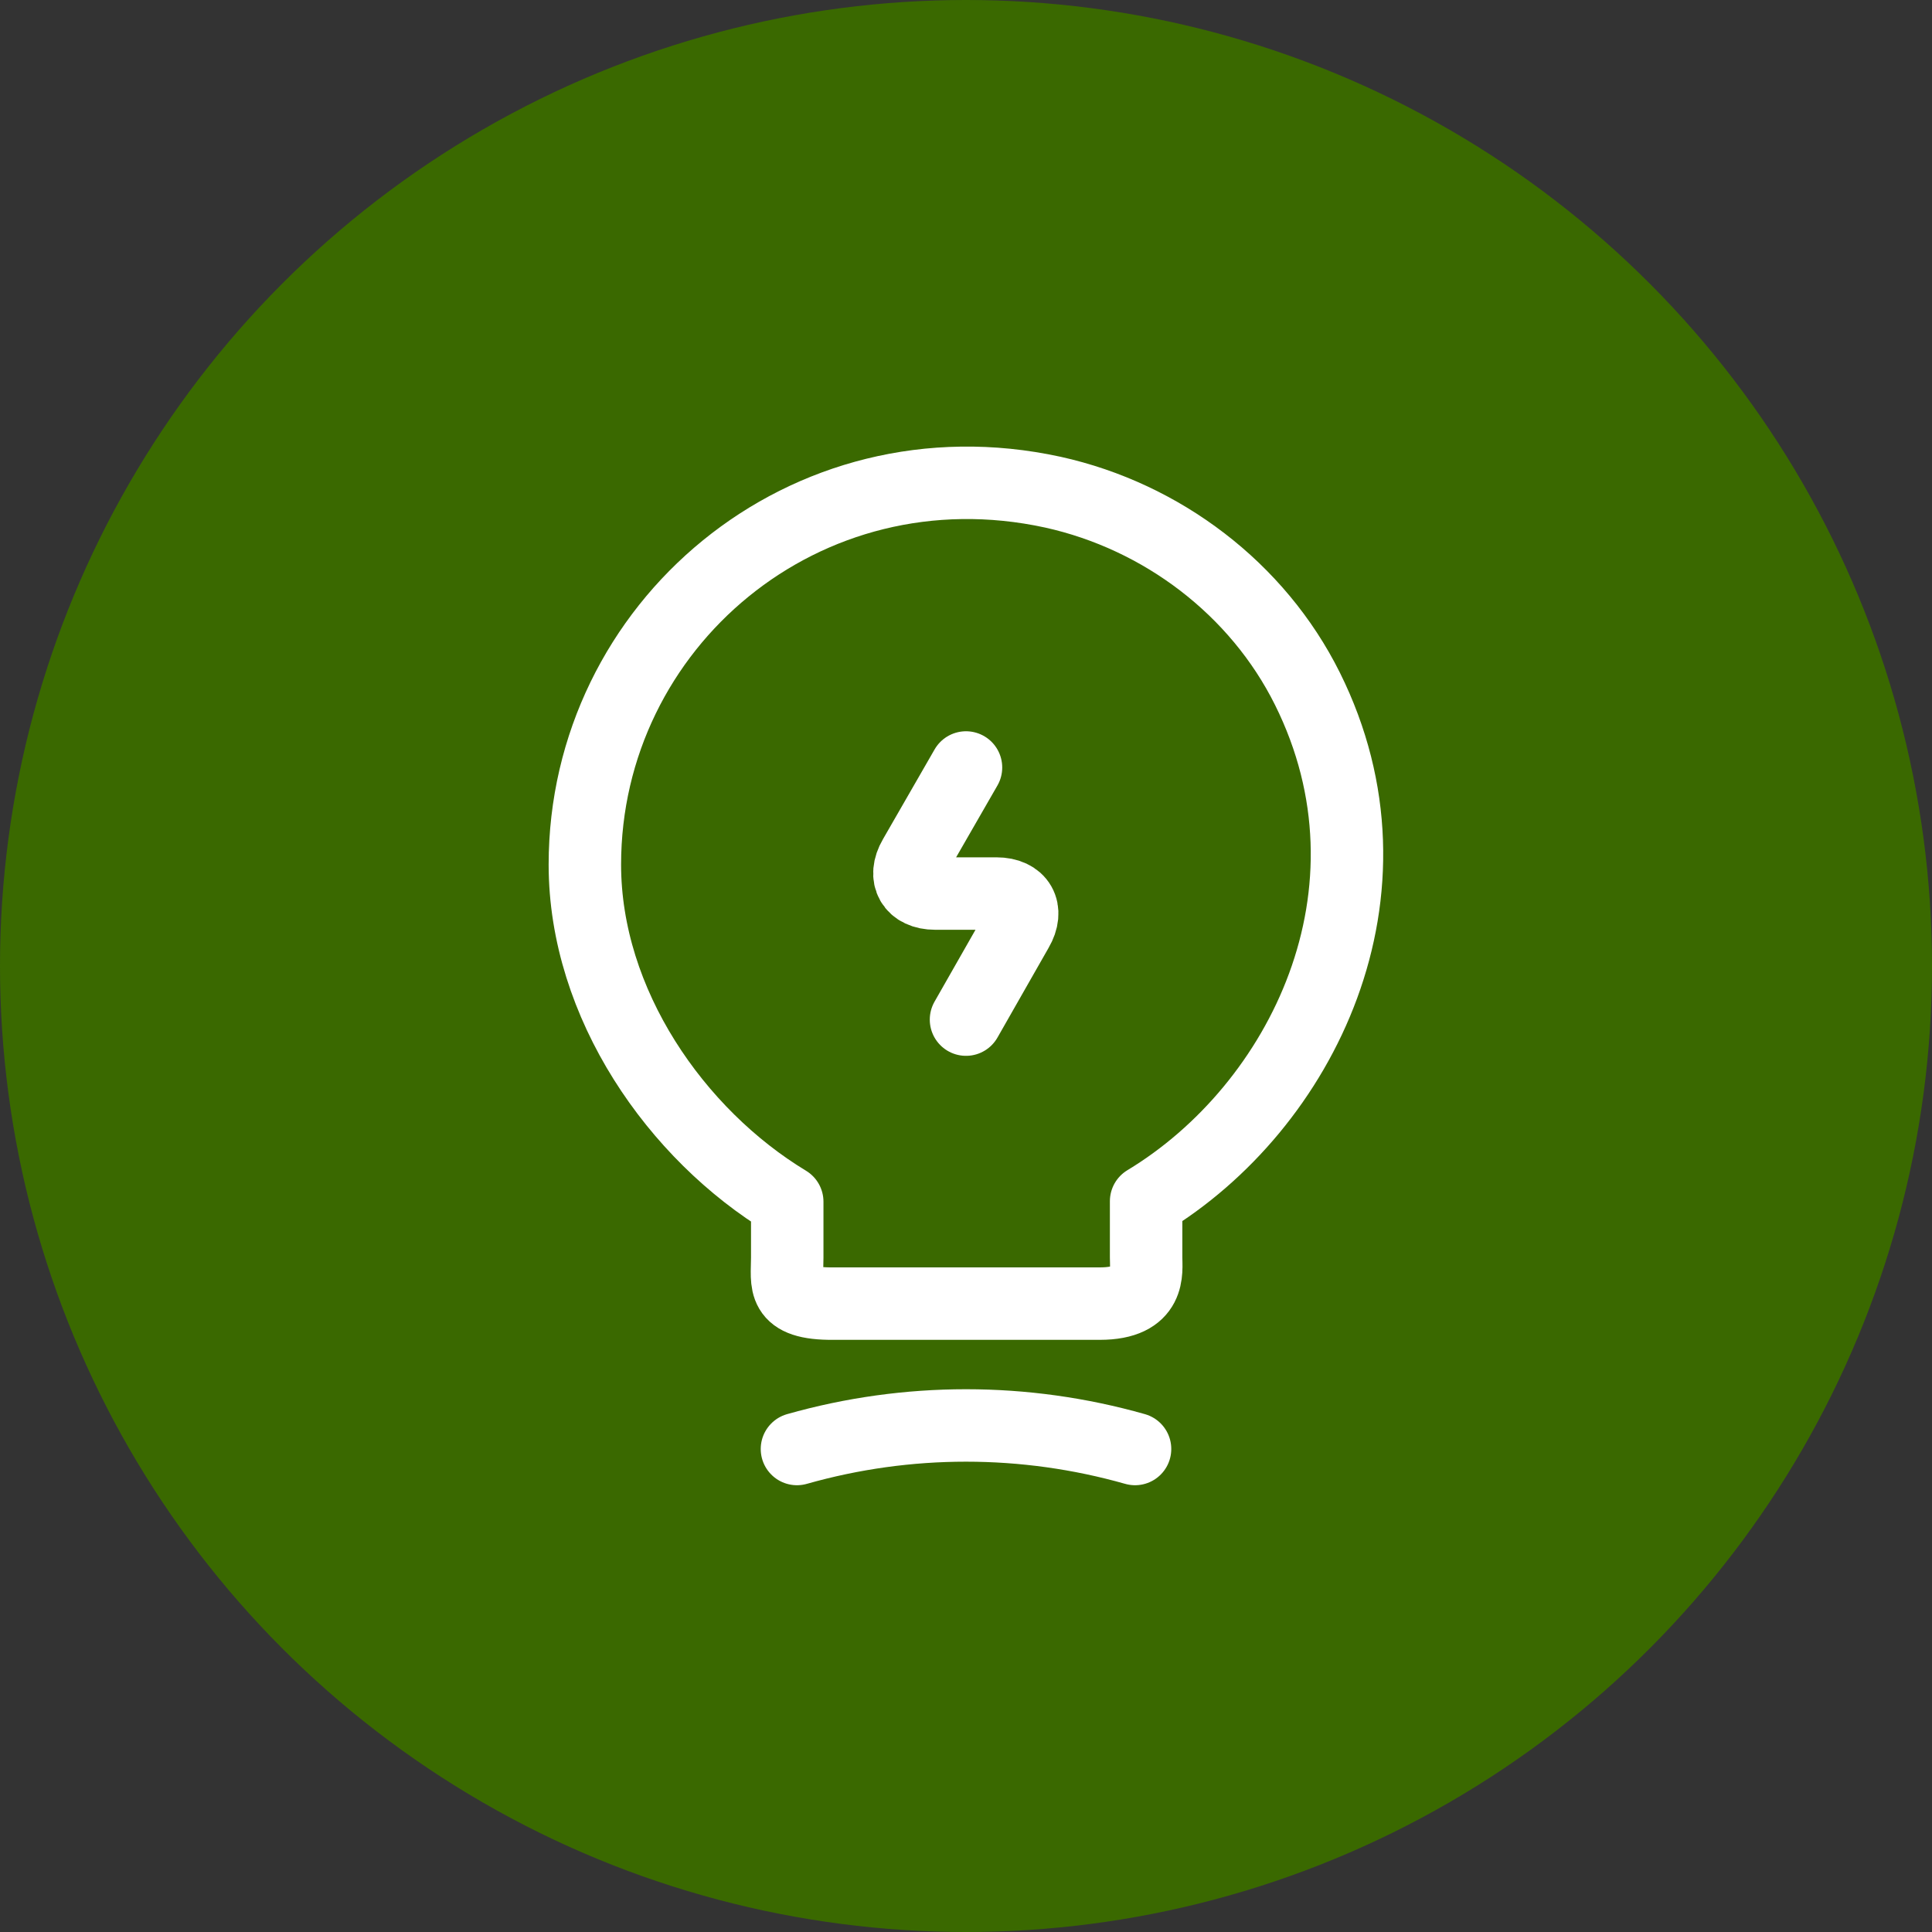
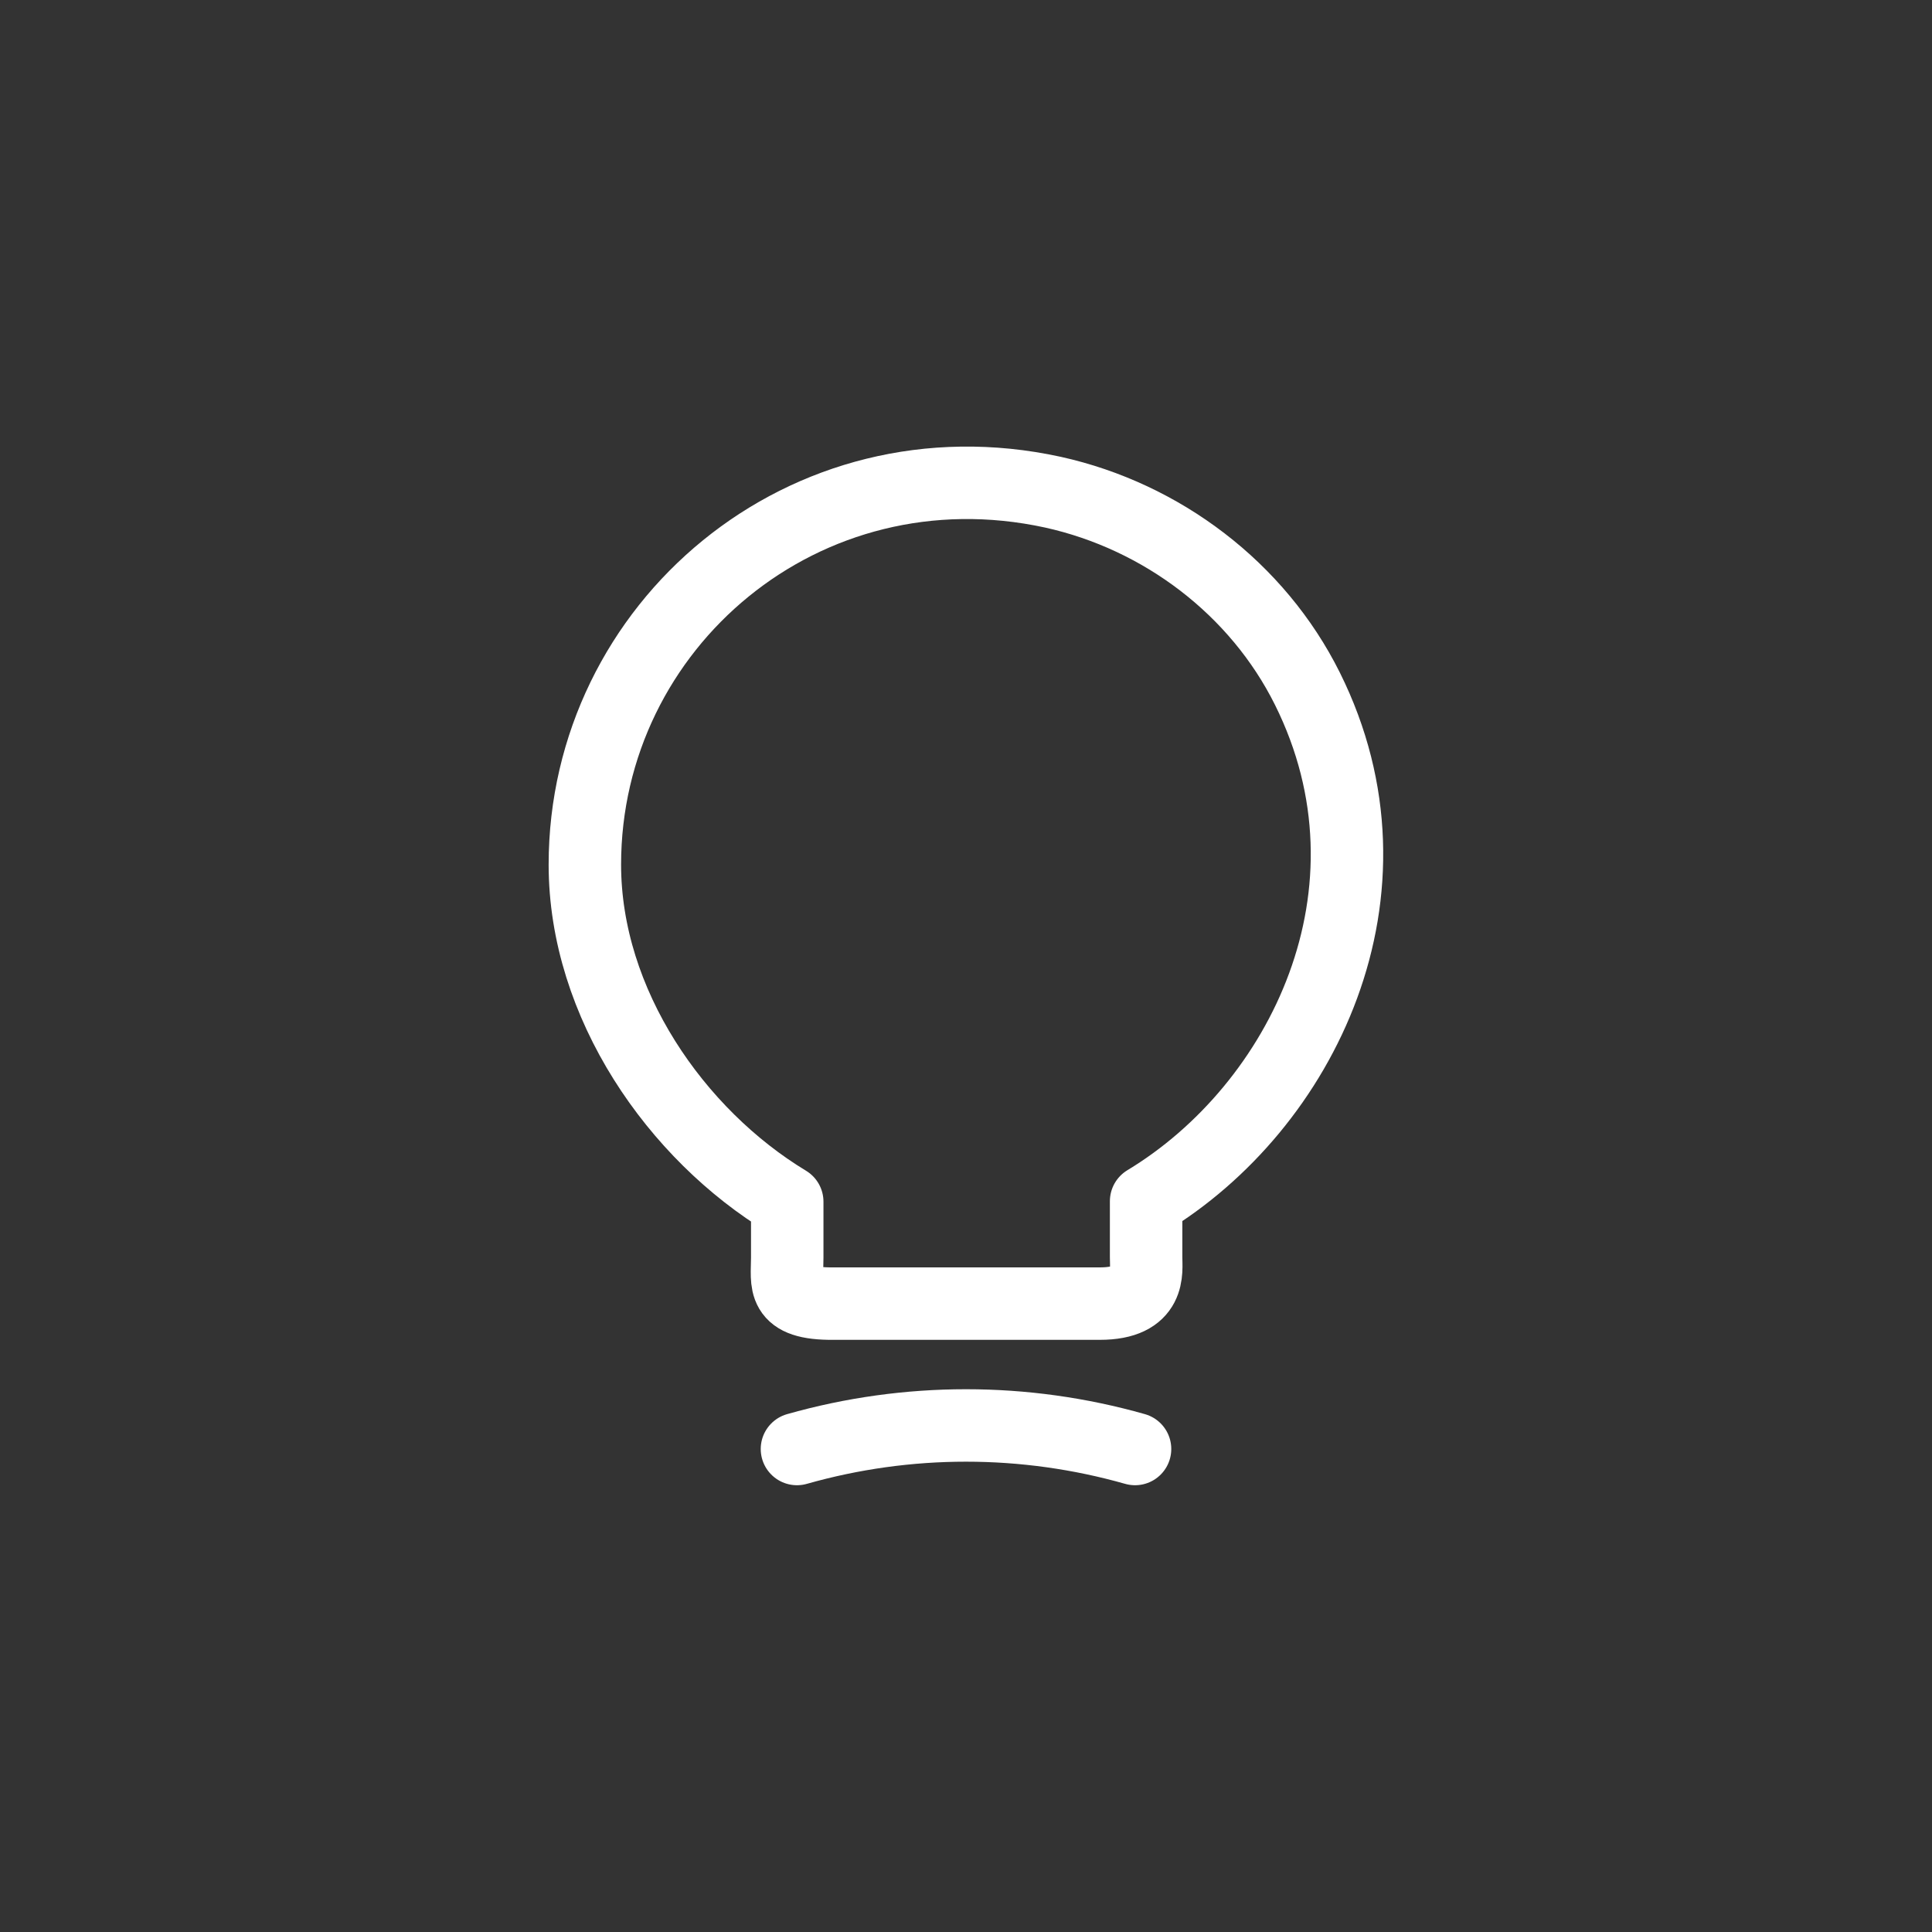
<svg xmlns="http://www.w3.org/2000/svg" width="40" height="40" viewBox="0 0 40 40" fill="none">
  <rect x="0" y="0" width="40" height="40" fill="#333333" stroke="none" />
-   <circle cx="20" cy="20" r="20" fill="#3A6900" />
-   <path d="M20 15.89L18.93 17.75C18.69 18.16 18.89 18.5 19.36 18.5H20.63C21.11 18.5 21.3 18.84 21.06 19.25L20 21.11" stroke="white" stroke-width="1.5" stroke-linecap="round" stroke-linejoin="round" />
  <path d="M16.299 26.04V24.88C13.999 23.49 12.109 20.78 12.109 17.9C12.109 12.95 16.659 9.07 21.799 10.19C24.059 10.69 26.039 12.19 27.069 14.26C29.159 18.46 26.959 22.92 23.729 24.87V26.03C23.729 26.32 23.839 26.99 22.769 26.99H17.259C16.159 27 16.299 26.57 16.299 26.04Z" stroke="white" stroke-width="1.5" stroke-linecap="round" stroke-linejoin="round" />
  <path d="M16.5 30C18.79 29.35 21.21 29.35 23.5 30" stroke="white" stroke-width="1.5" stroke-linecap="round" stroke-linejoin="round" />
</svg>